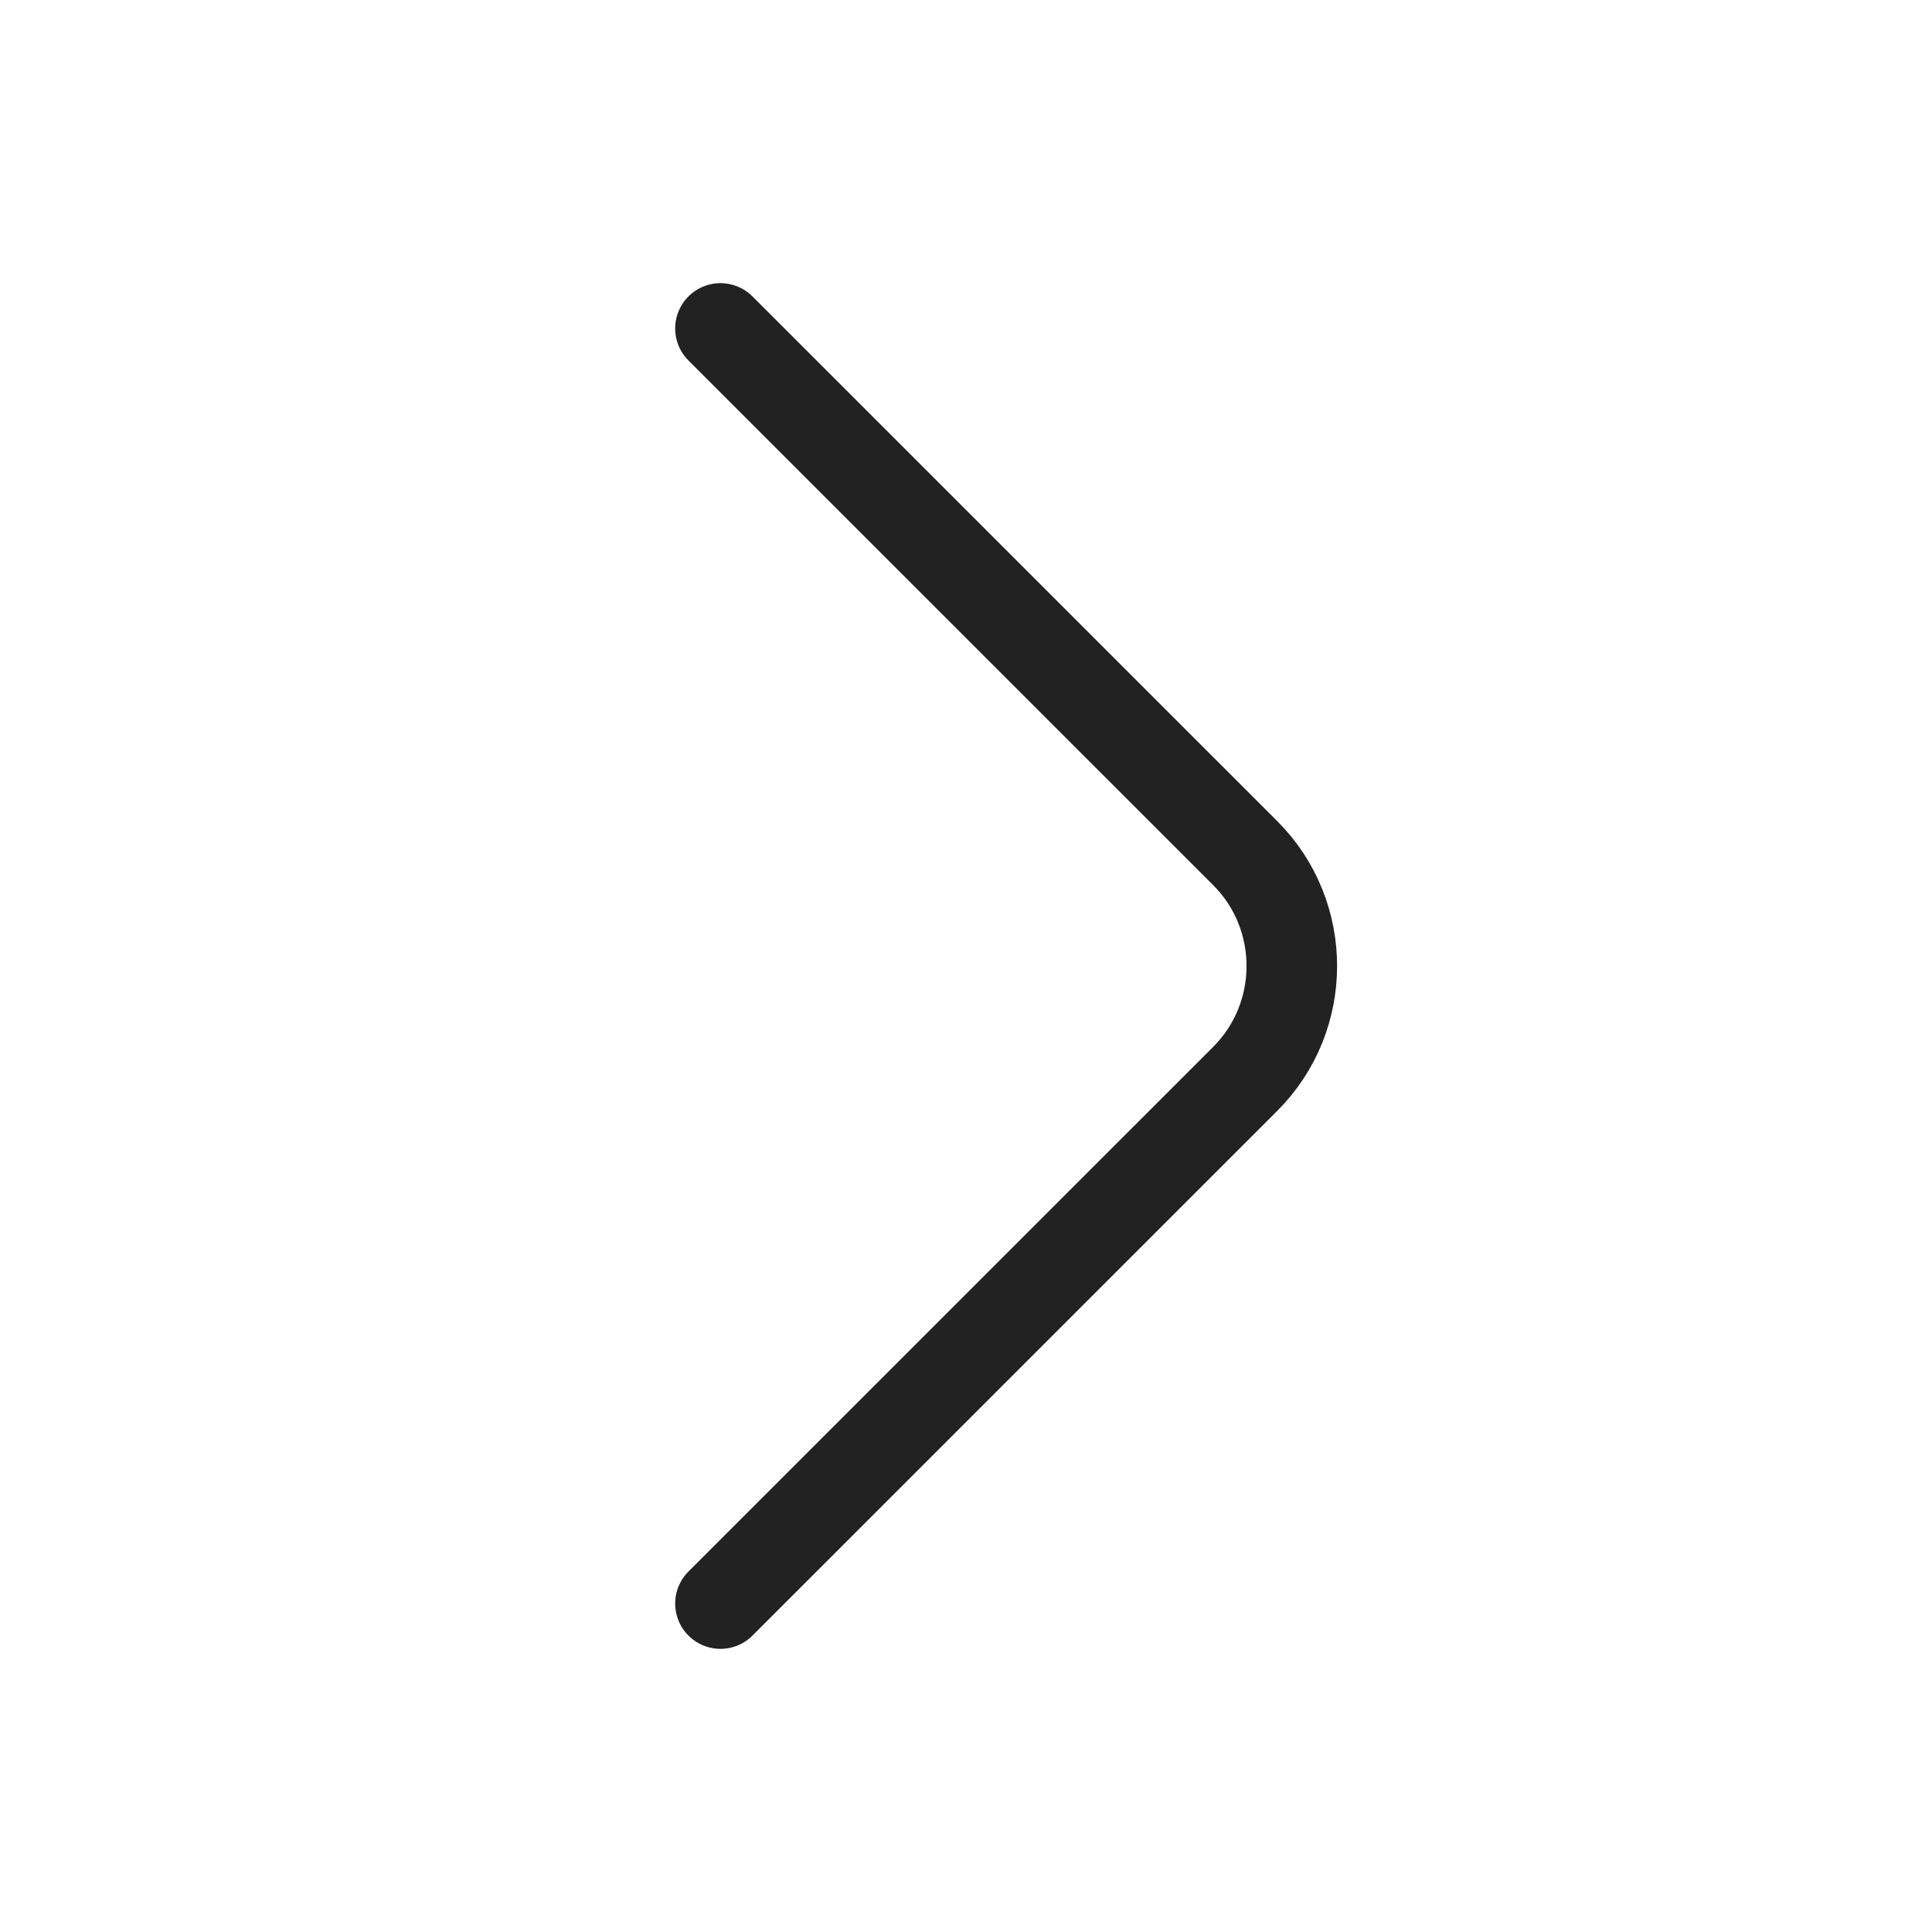
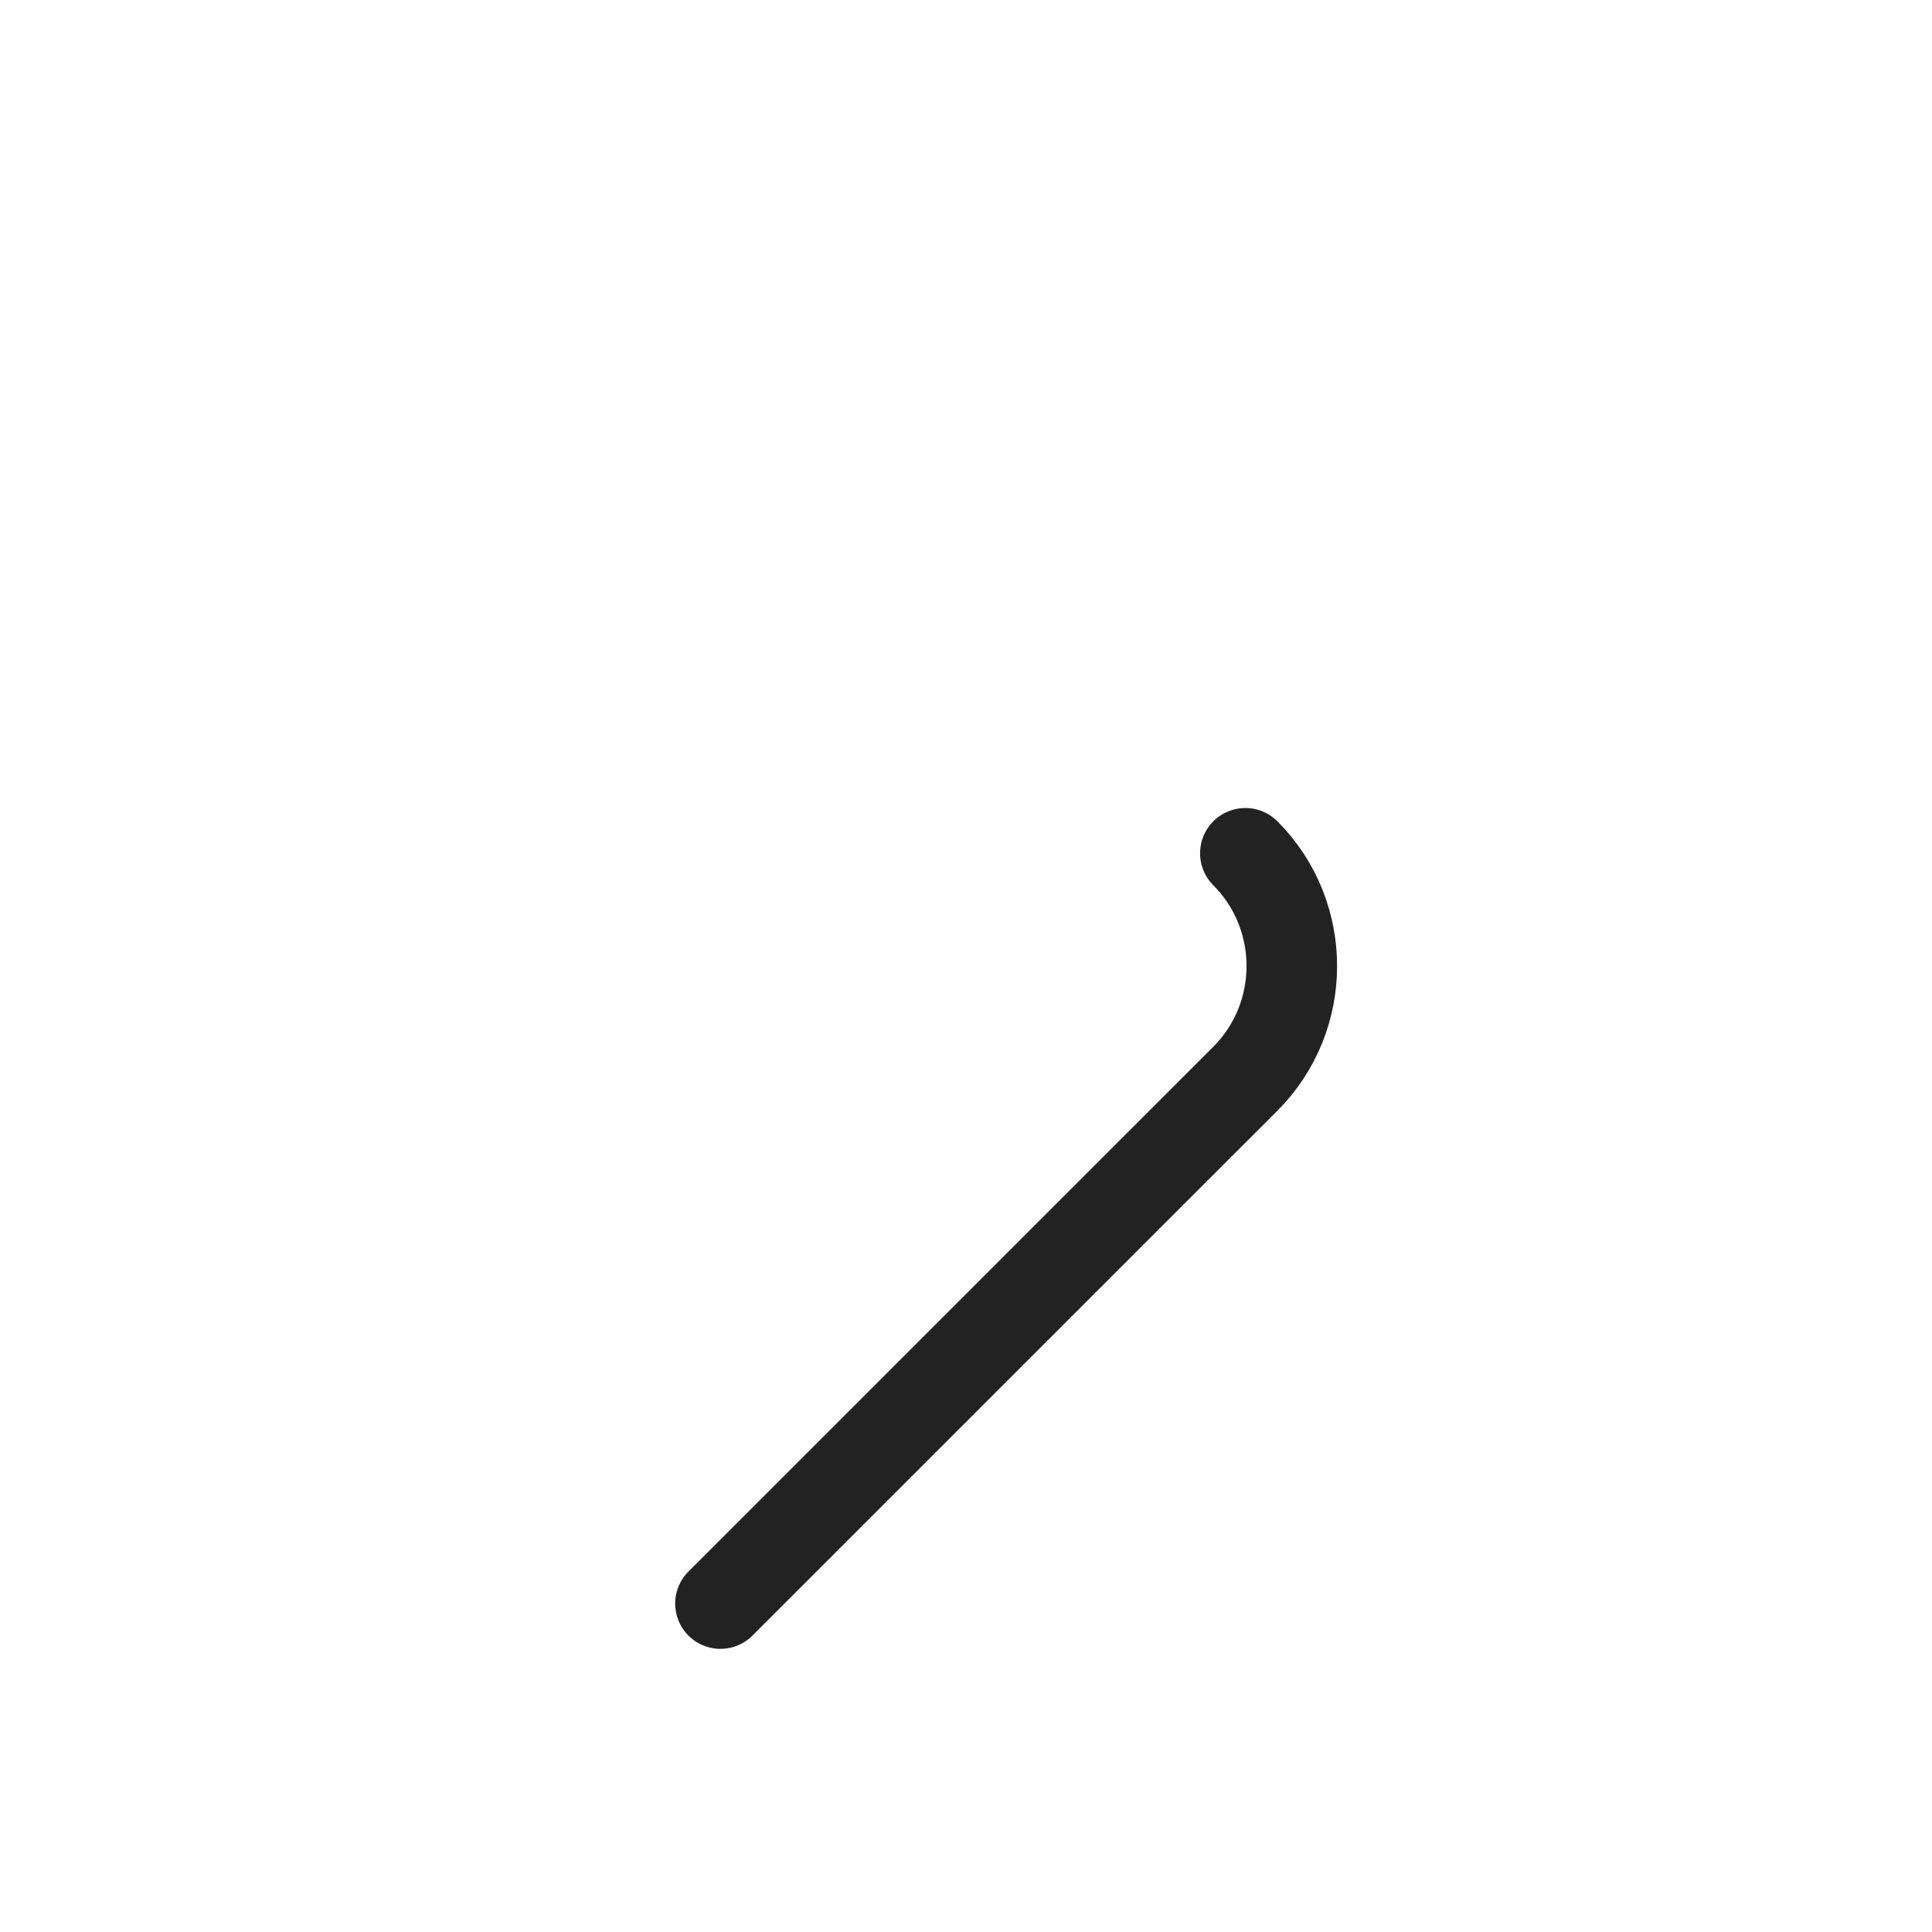
<svg xmlns="http://www.w3.org/2000/svg" width="32" height="32" viewBox="0 0 32 32" fill="none">
-   <path d="M11.933 26.56L20.627 17.867C21.653 16.84 21.653 15.16 20.627 14.133L11.933 5.44" stroke="#212221" stroke-width="1.5" stroke-miterlimit="10" stroke-linecap="round" stroke-linejoin="round" />
+   <path d="M11.933 26.56L20.627 17.867C21.653 16.84 21.653 15.16 20.627 14.133" stroke="#212221" stroke-width="1.5" stroke-miterlimit="10" stroke-linecap="round" stroke-linejoin="round" />
</svg>